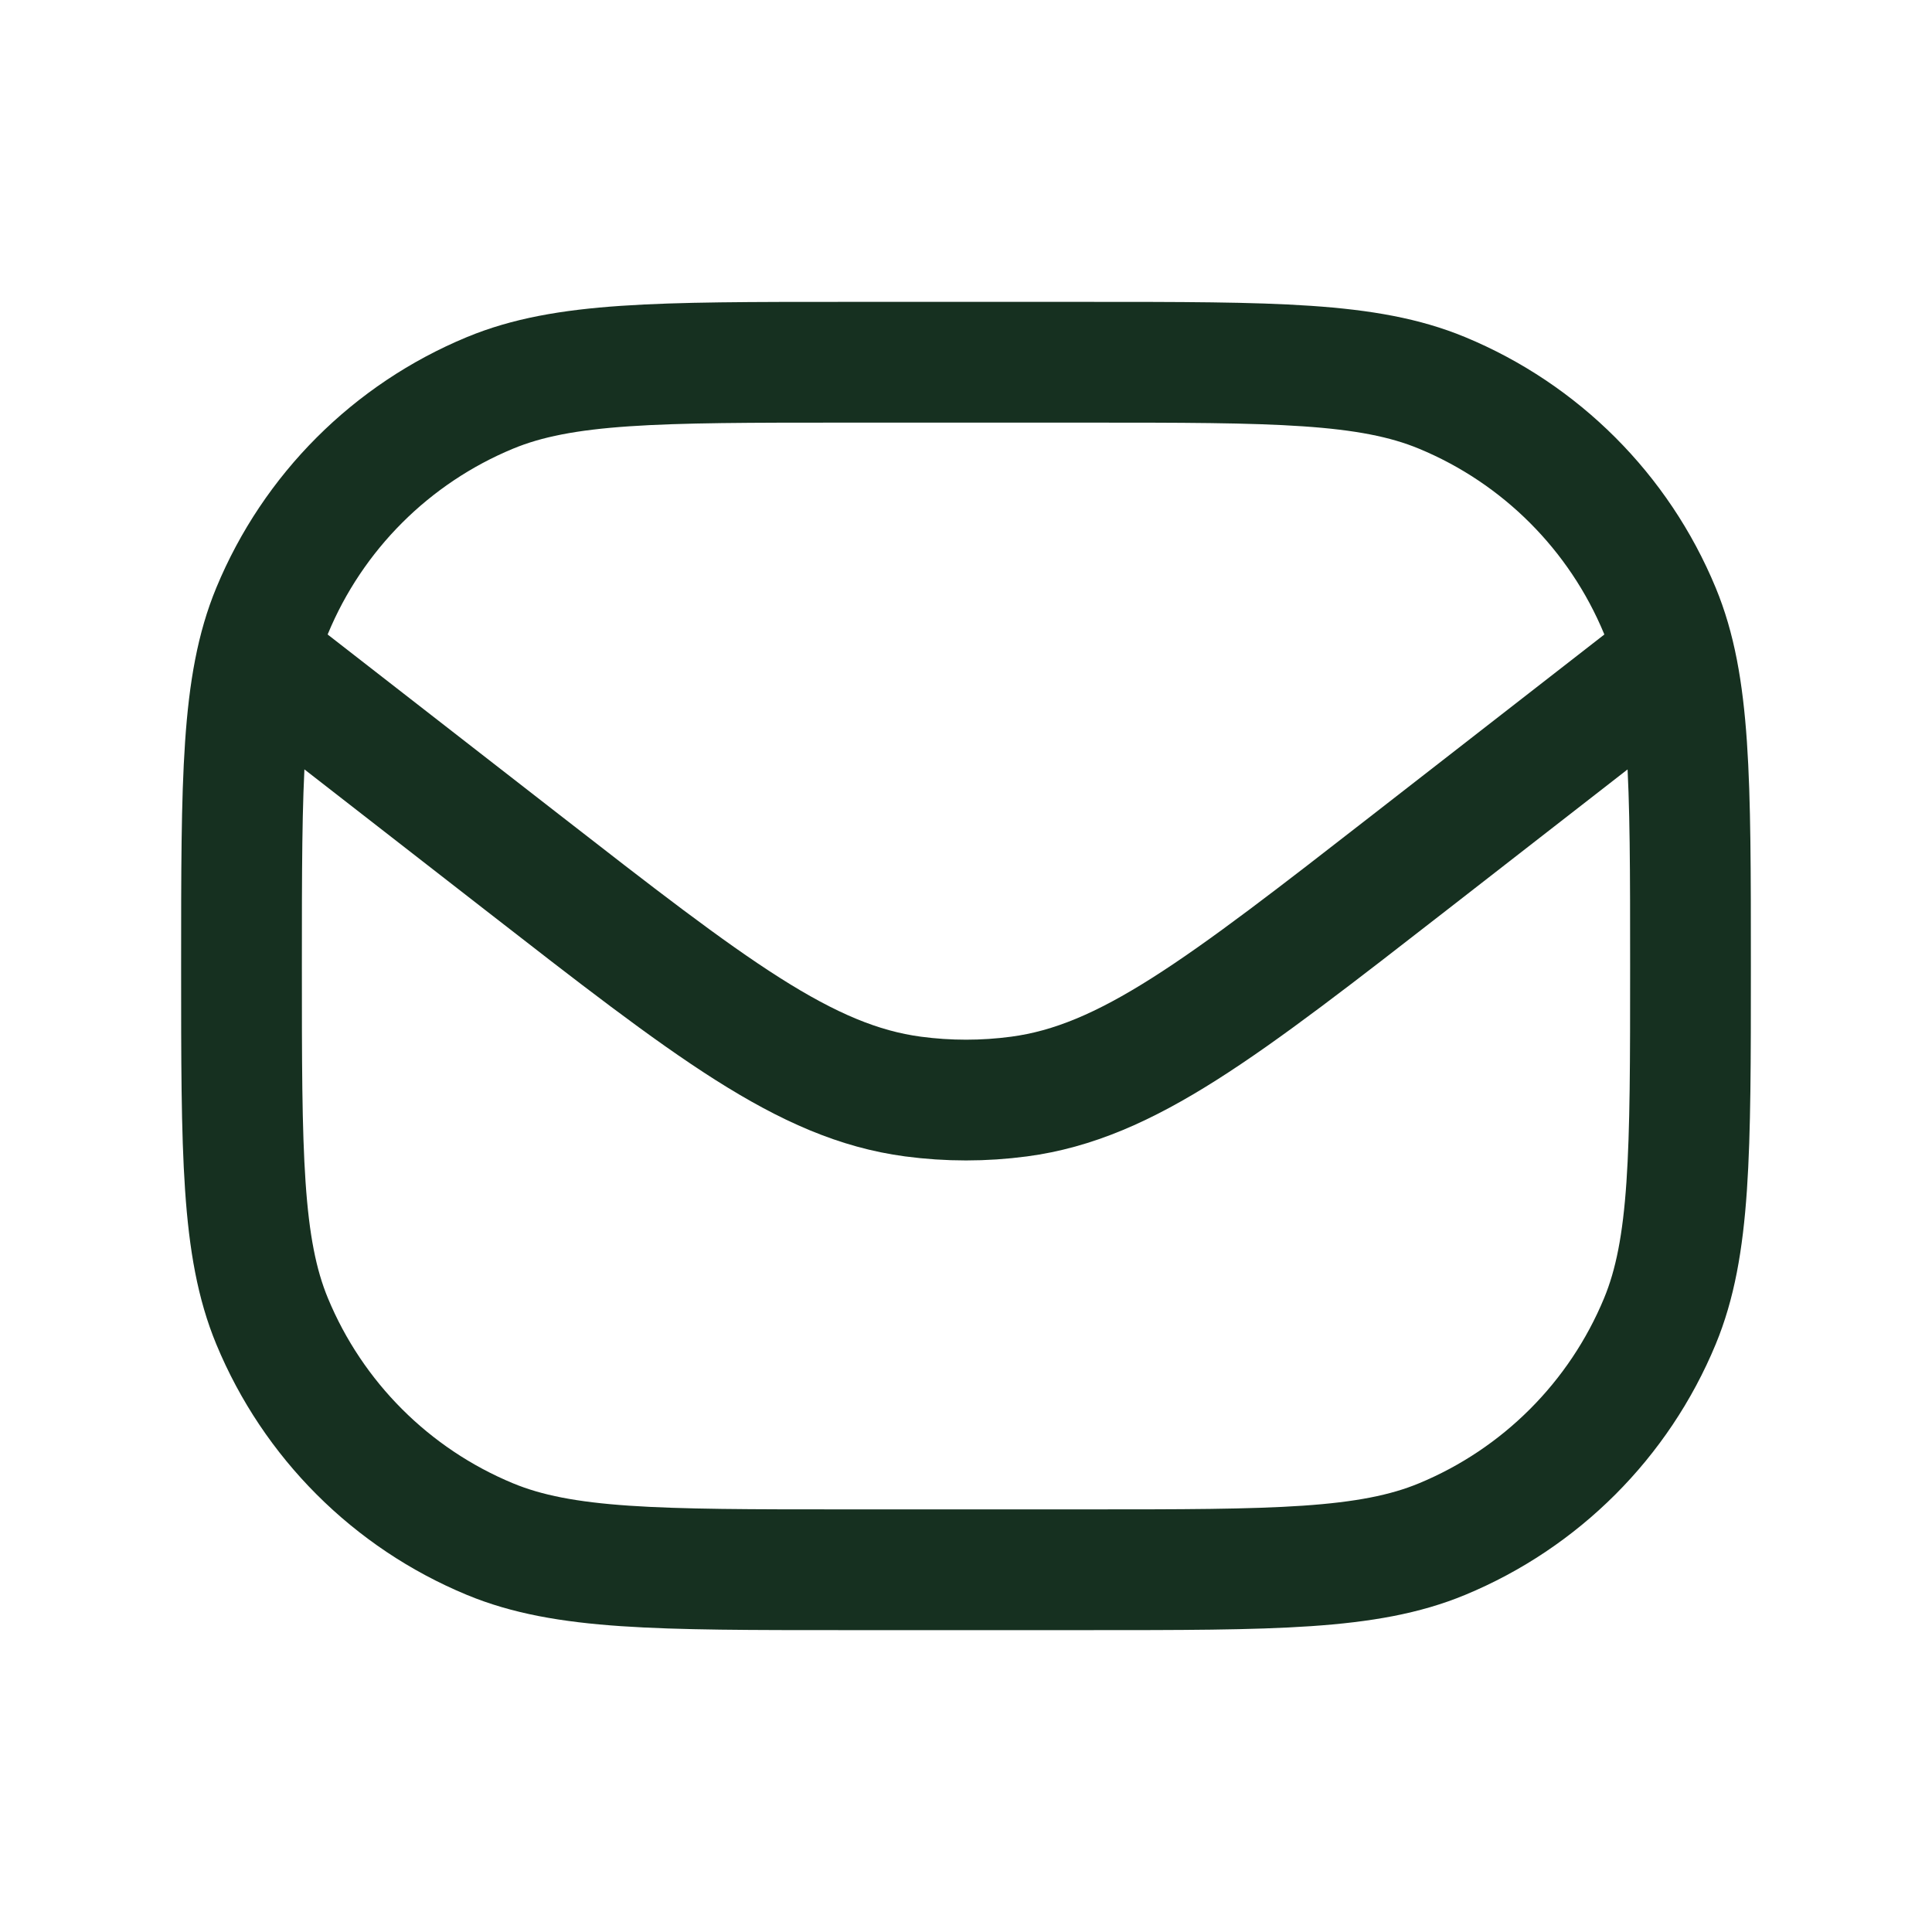
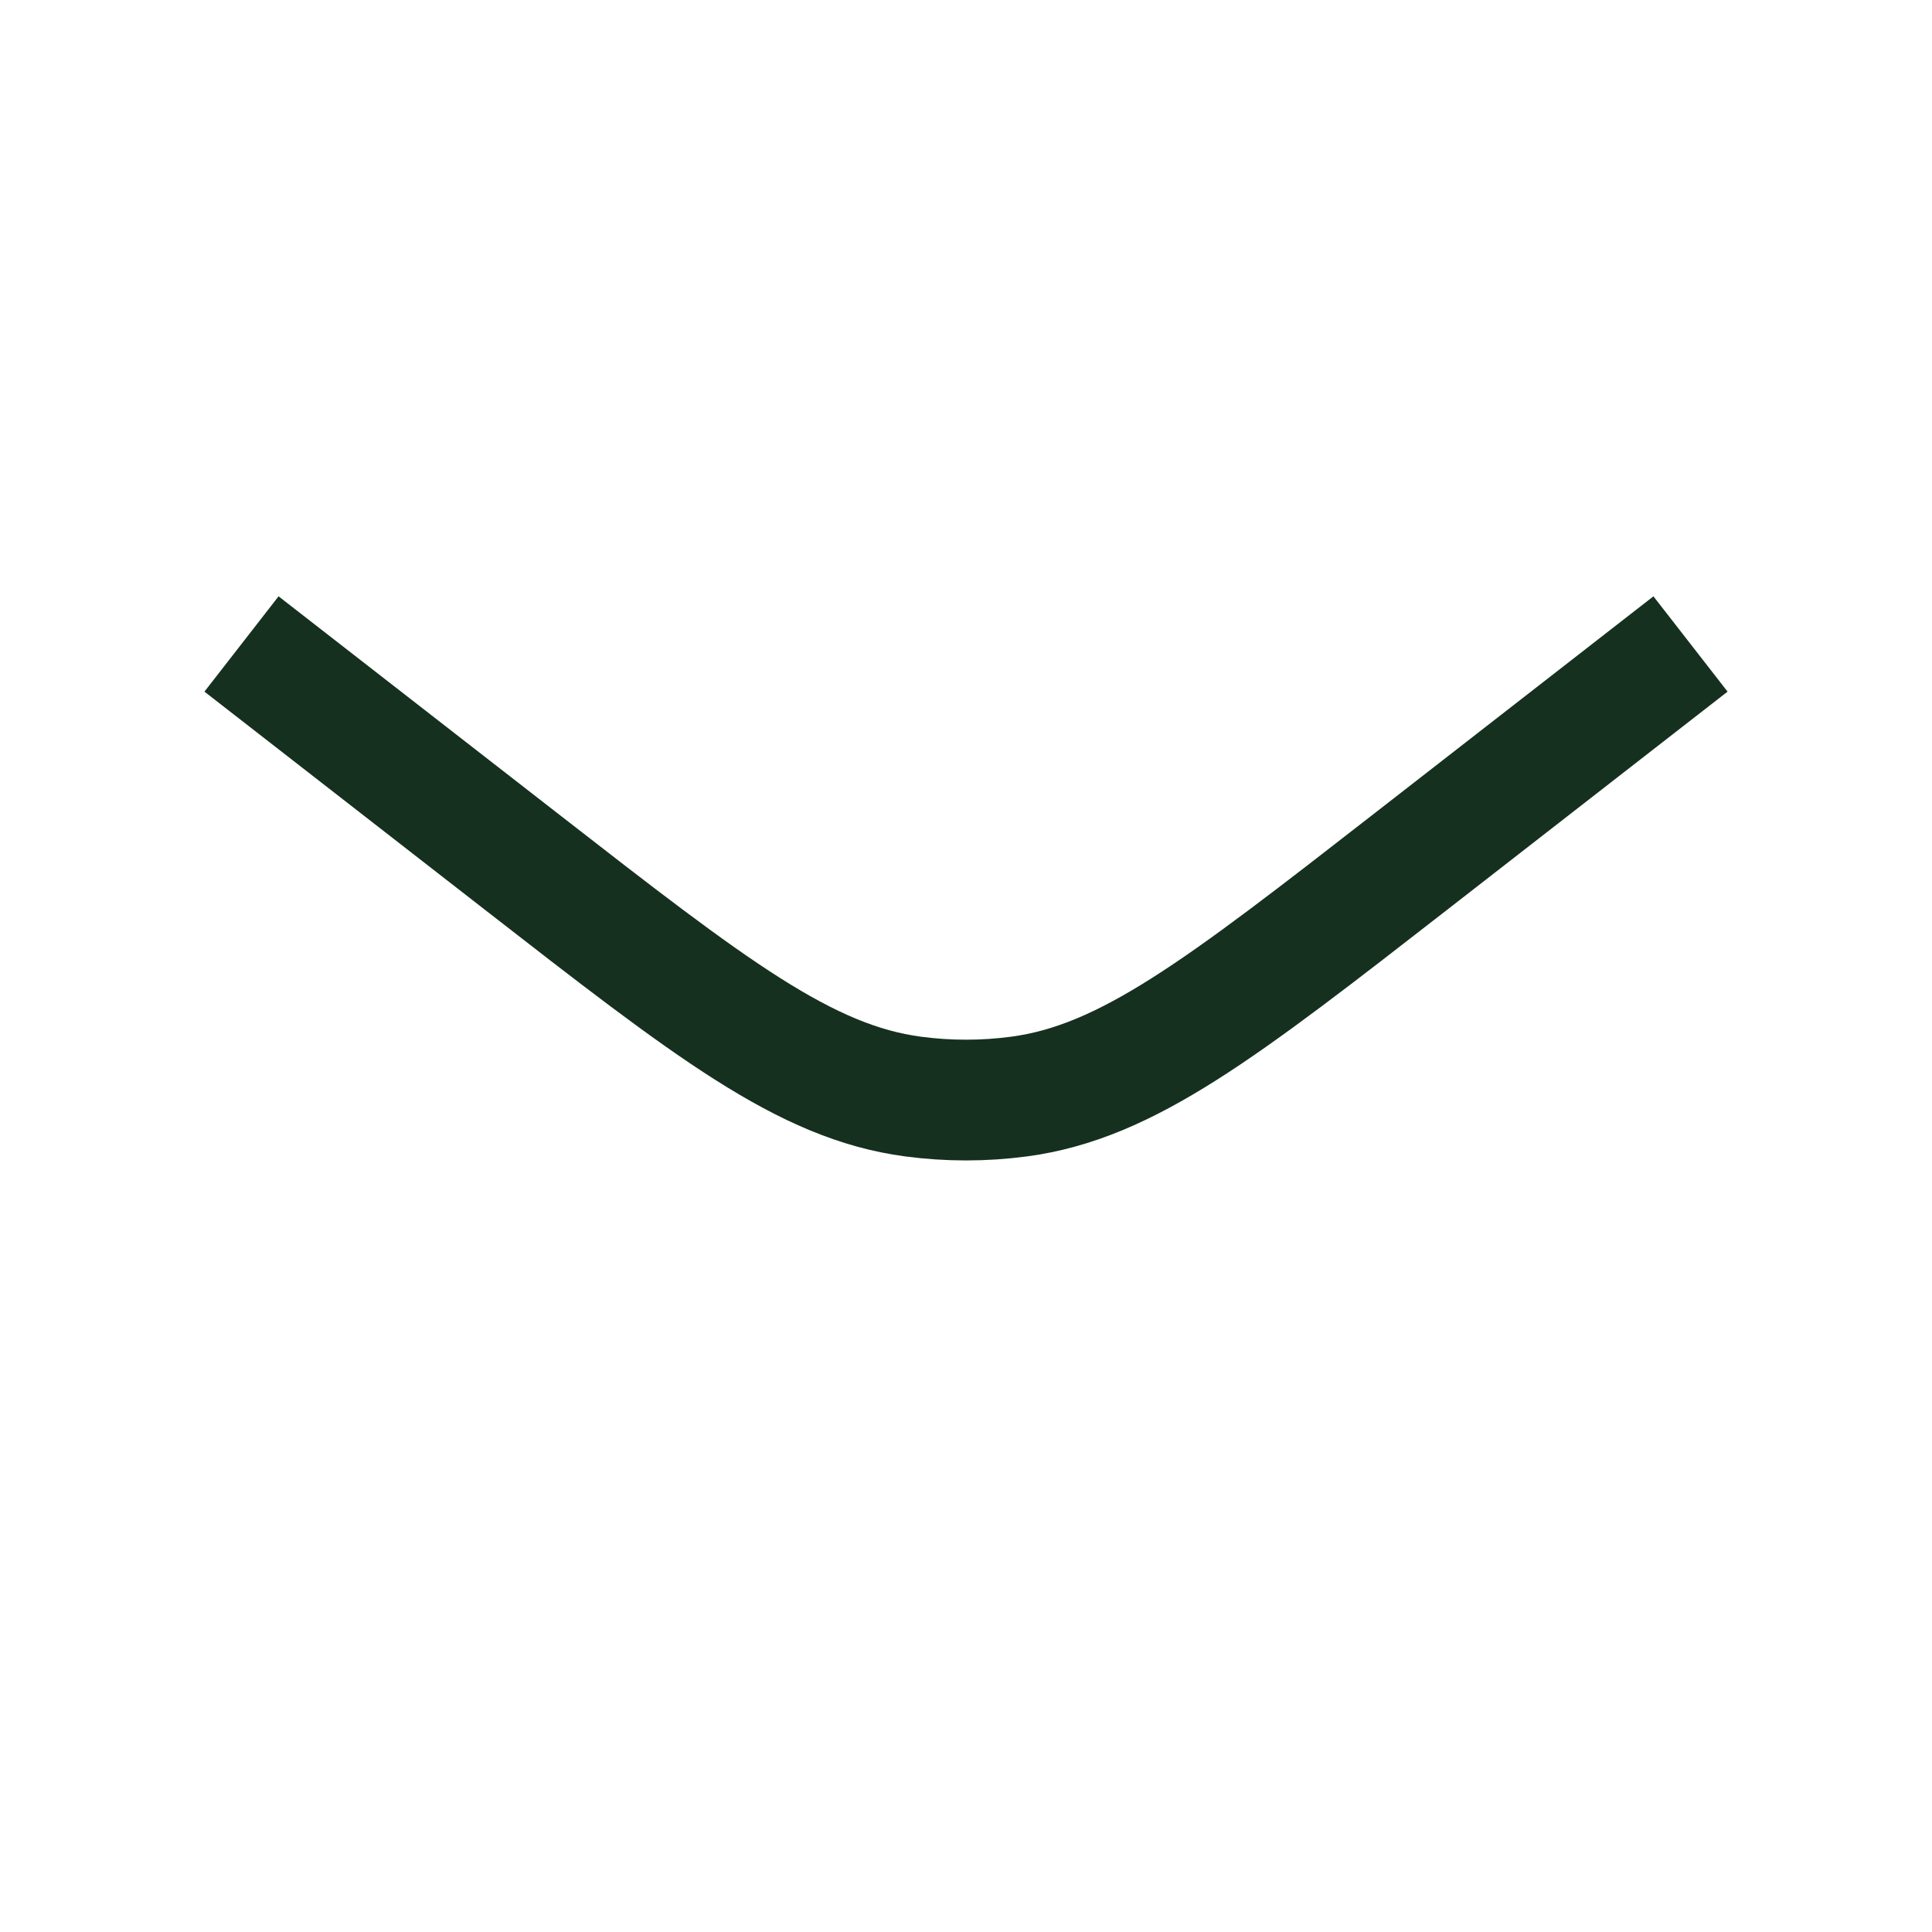
<svg xmlns="http://www.w3.org/2000/svg" width="28" height="28" viewBox="0 0 28 28" fill="none">
-   <path d="M3.5 14C3.5 11.282 3.5 9.923 3.944 8.851C4.536 7.422 5.672 6.286 7.101 5.694C8.173 5.25 9.532 5.25 12.25 5.25H15.75C18.468 5.25 19.827 5.25 20.899 5.694C22.328 6.286 23.464 7.422 24.056 8.851C24.5 9.923 24.5 11.282 24.5 14V14C24.5 16.718 24.5 18.077 24.056 19.149C23.464 20.578 22.328 21.714 20.899 22.306C19.827 22.75 18.468 22.75 15.75 22.75H12.25C9.532 22.75 8.173 22.75 7.101 22.306C5.672 21.714 4.536 20.578 3.944 19.149C3.5 18.077 3.5 16.718 3.5 14V14Z" stroke="#163020" stroke-width="1.75" stroke-linejoin="round" />
  <path d="M3.5 9.333L7.554 12.486C10.295 14.618 11.666 15.684 13.232 15.892C13.742 15.96 14.259 15.96 14.769 15.892C16.335 15.684 17.706 14.618 20.447 12.486L24.5 9.333" stroke="#163020" stroke-width="1.75" stroke-linejoin="round" />
</svg>